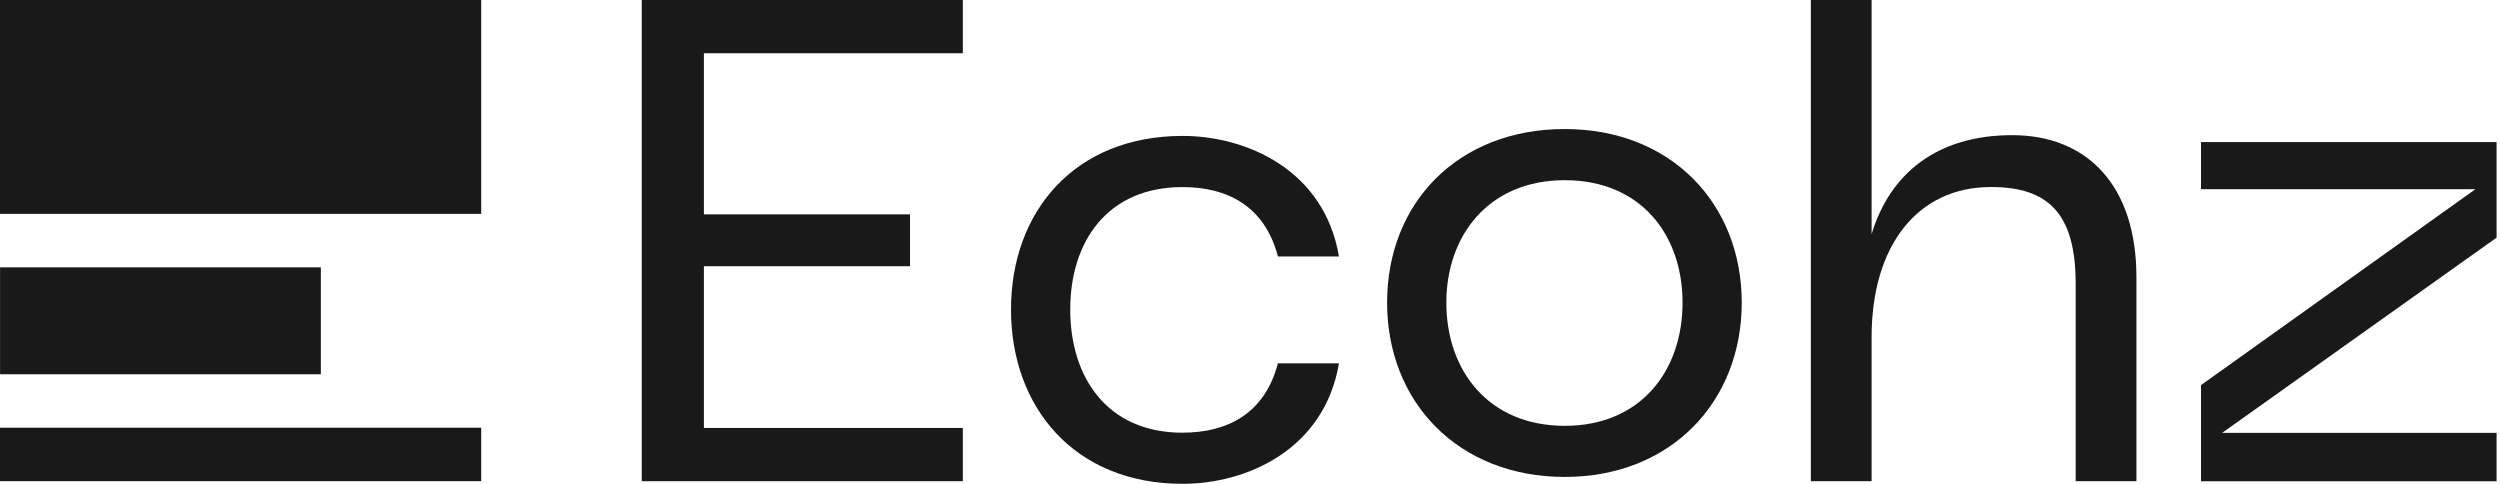
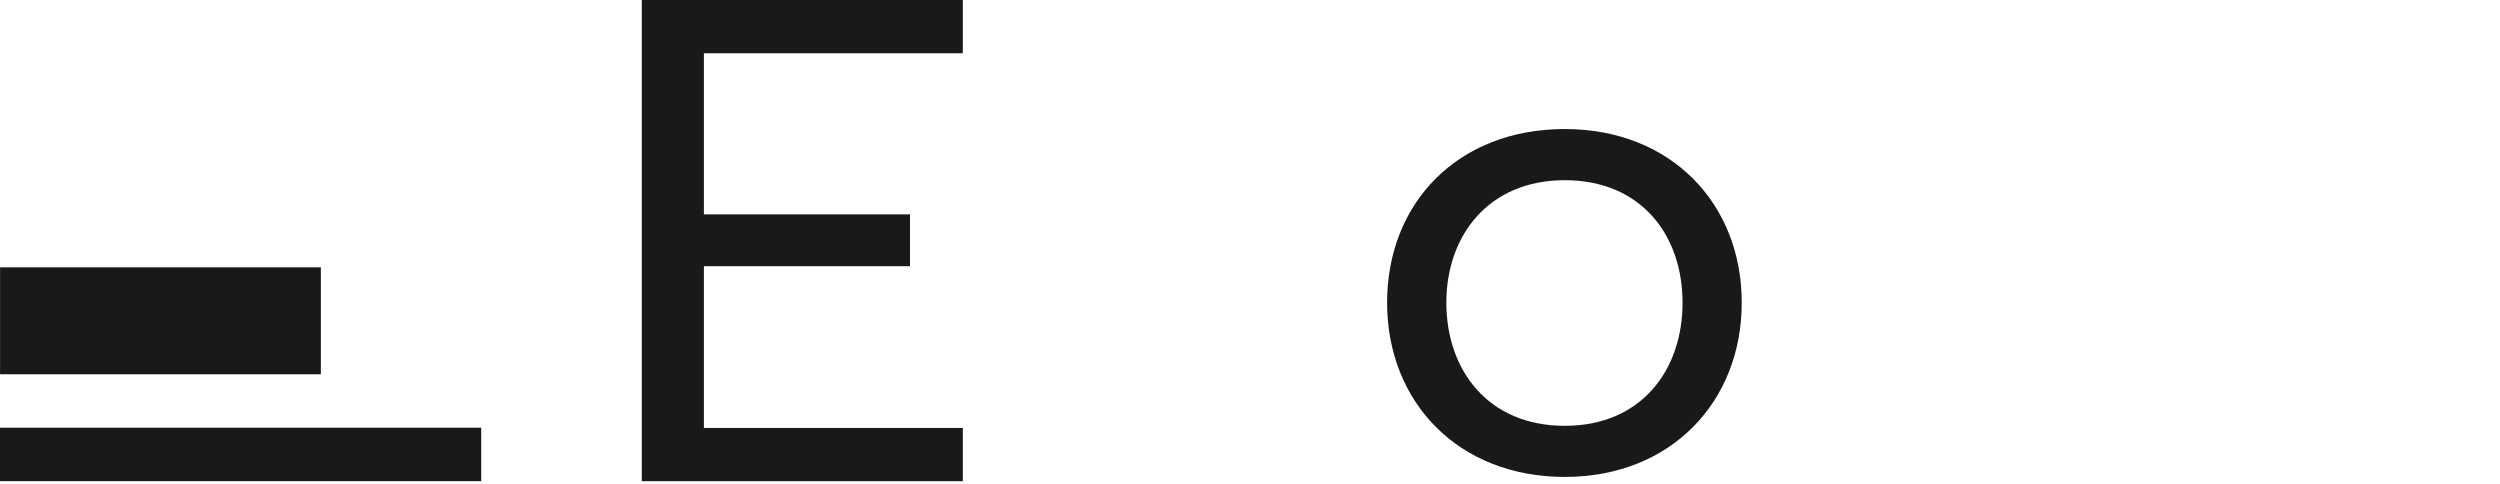
<svg xmlns="http://www.w3.org/2000/svg" width="155" height="30" viewBox="0 0 155 30" fill="none">
  <path d="M29.834 26.518H0V29.832H29.834V26.518Z" fill="#191919" />
  <path d="M19.893 16.575H0.004V23.205H19.893V16.575Z" fill="#191919" />
-   <path d="M29.834 0H0V13.26H29.834V0Z" fill="#191919" />
  <path d="M39.789 0H59.695V3.302H43.641V13.29H56.42V16.505H43.641V26.532H59.695V29.834H39.789V0V0Z" fill="#191919" />
-   <path d="M112.273 0H116.039V14.516C117.179 10.75 120.103 8.38 124.757 8.38C129.412 8.38 132.458 11.509 132.458 17.181V29.834H128.692V17.602C128.692 13.286 127.041 11.595 123.445 11.595C118.877 11.595 116.039 15.235 116.039 20.904V29.834H112.273V0V0Z" fill="#191919" />
  <path d="M97.015 8C103.609 8 107.988 12.631 107.988 18.764C107.988 24.896 103.609 29.57 97.015 29.57C90.422 29.57 86 24.939 86 18.764C86 12.588 90.382 8 97.015 8V8ZM97.015 26.401C101.733 26.401 104.318 22.98 104.318 18.767C104.318 14.554 101.729 11.172 97.015 11.172C92.302 11.172 89.673 14.593 89.673 18.767C89.673 22.94 92.258 26.401 97.015 26.401Z" fill="#191919" />
-   <path d="M73.323 26.828C68.648 26.828 66.355 23.407 66.355 19.194C66.355 14.98 68.648 11.599 73.323 11.599C76.081 11.599 78.414 12.766 79.23 15.899H83.015C82.11 10.538 77.287 8.427 73.323 8.427C66.603 8.427 62.682 13.141 62.682 19.19C62.682 25.24 66.603 29.997 73.323 29.997C77.284 29.997 82.11 27.885 83.015 22.525H79.23C78.414 25.658 76.081 26.825 73.323 26.825V26.828Z" fill="#191919" />
-   <path d="M136.463 23.876L153.475 11.73H136.463V8.81H154.788V14.733L137.776 26.836H154.788V29.839H136.463V23.872V23.876Z" fill="#191919" />
</svg>